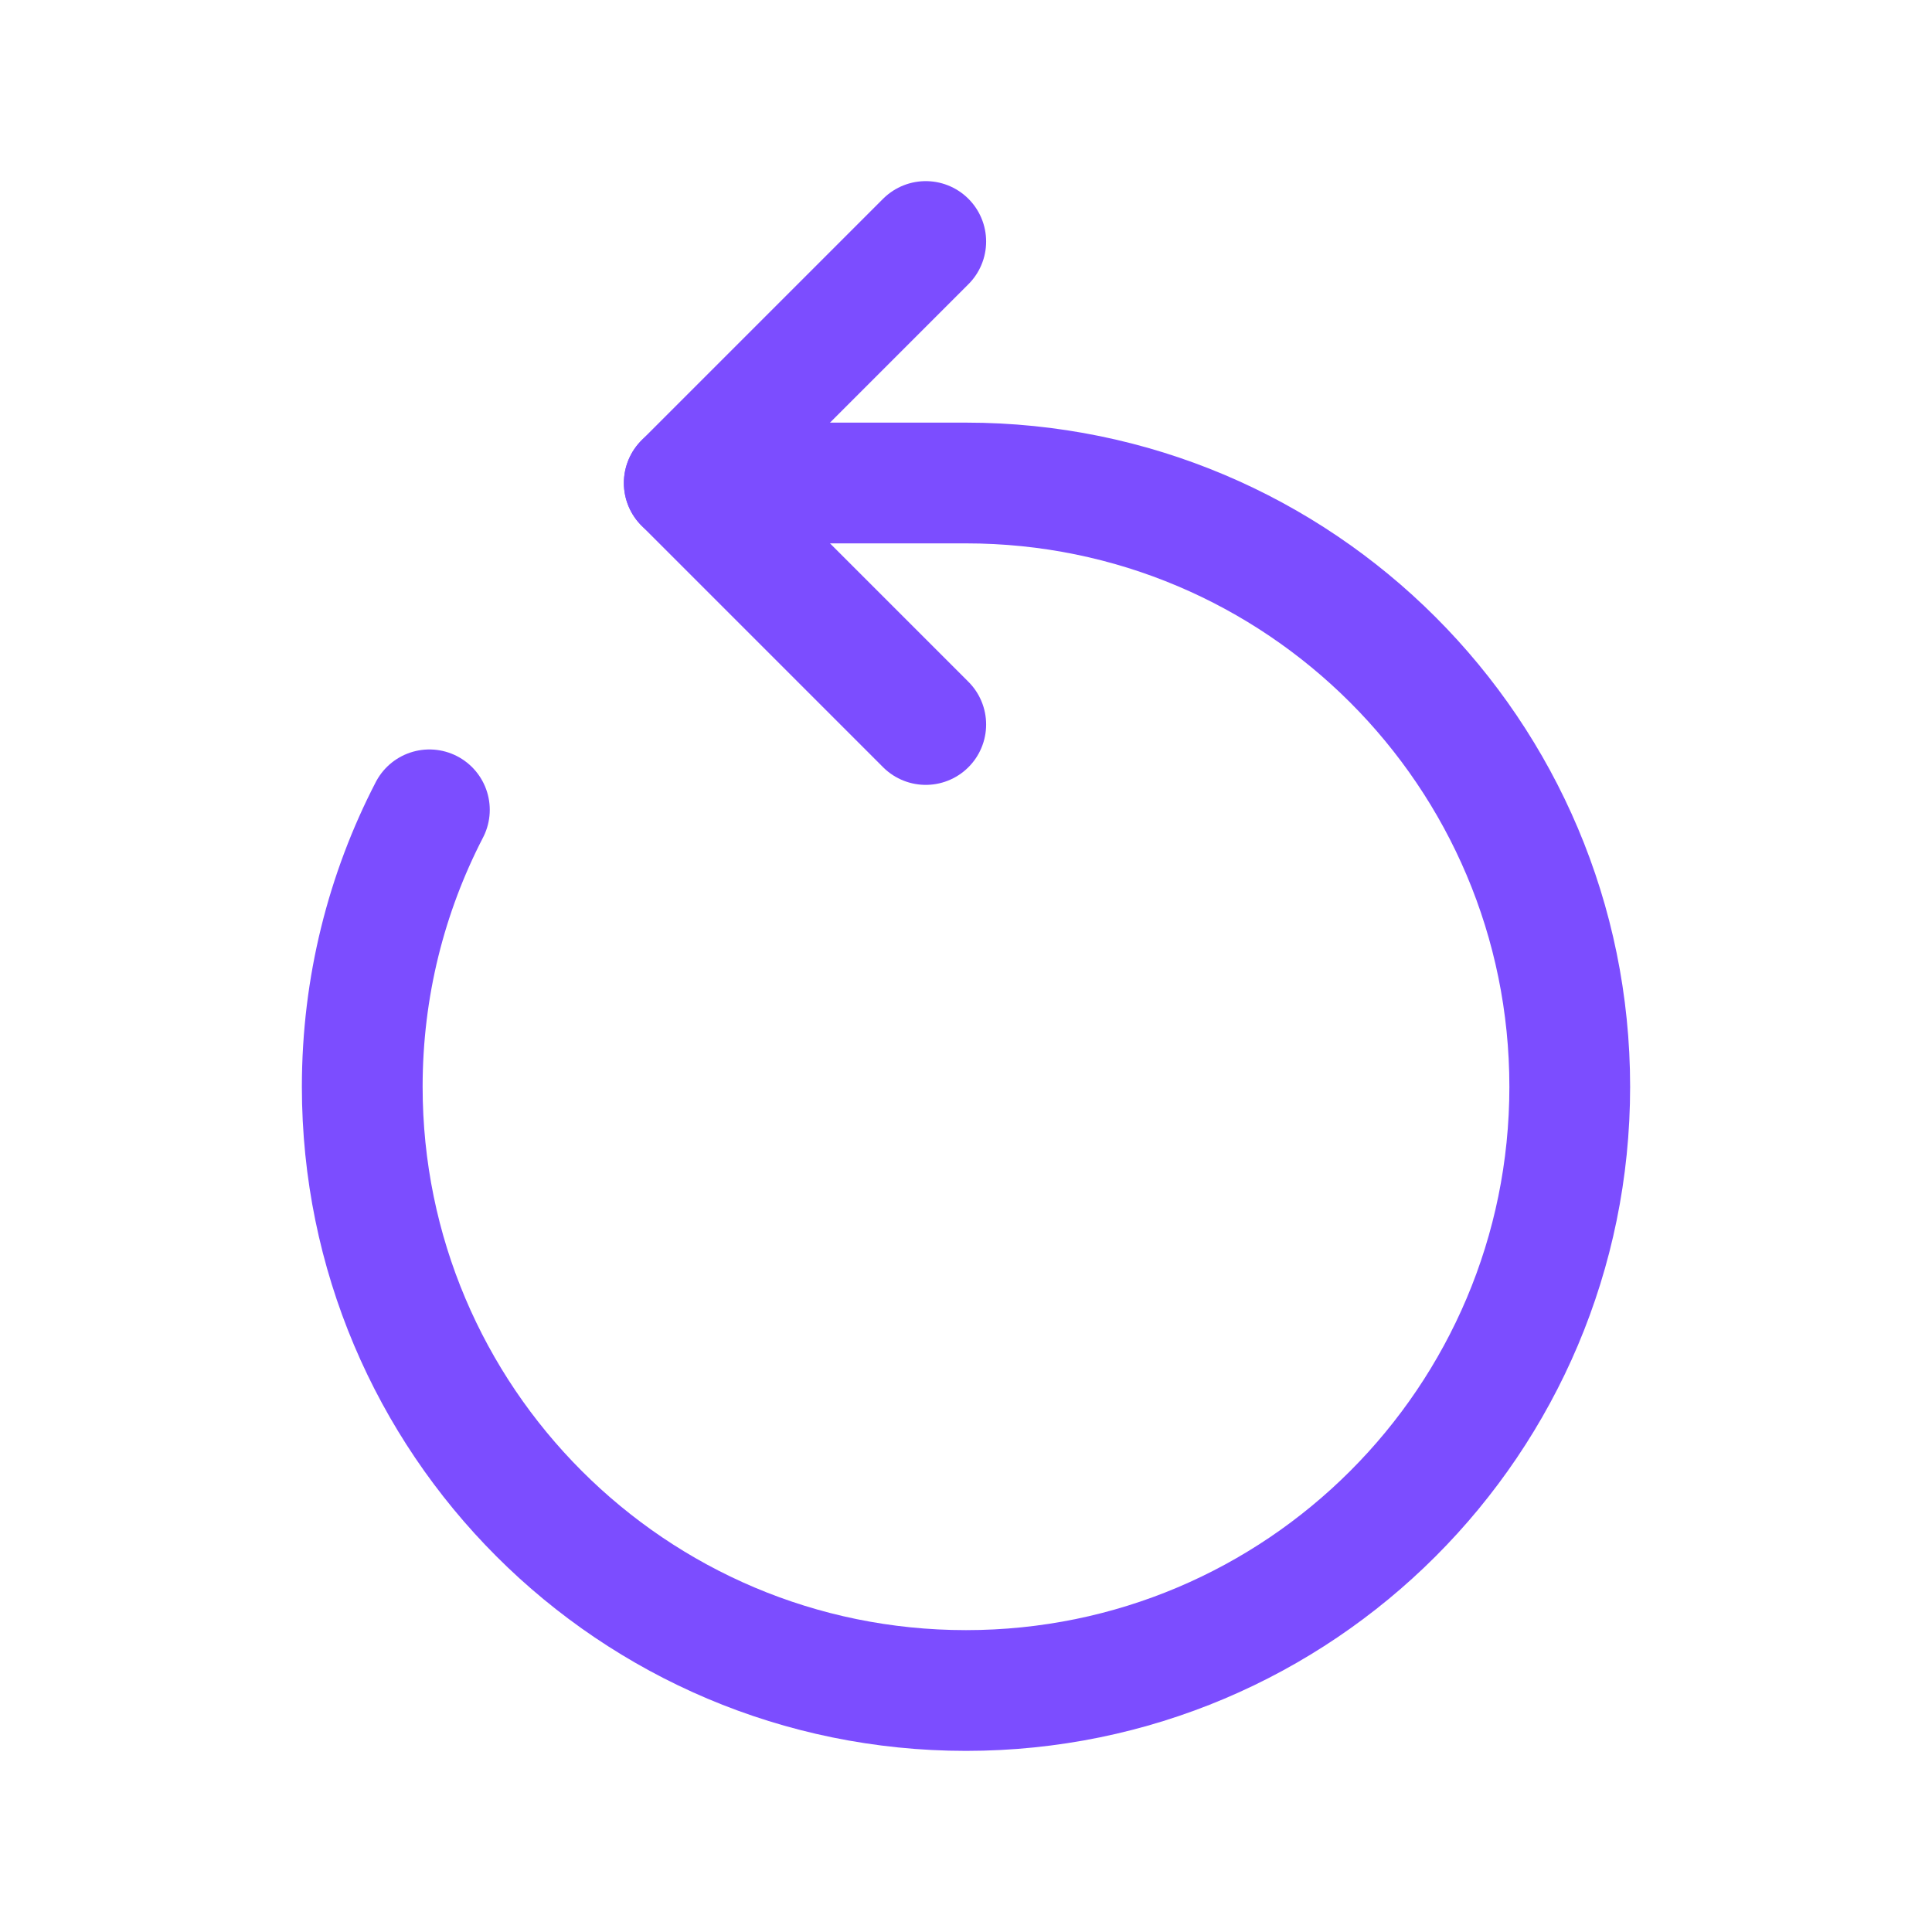
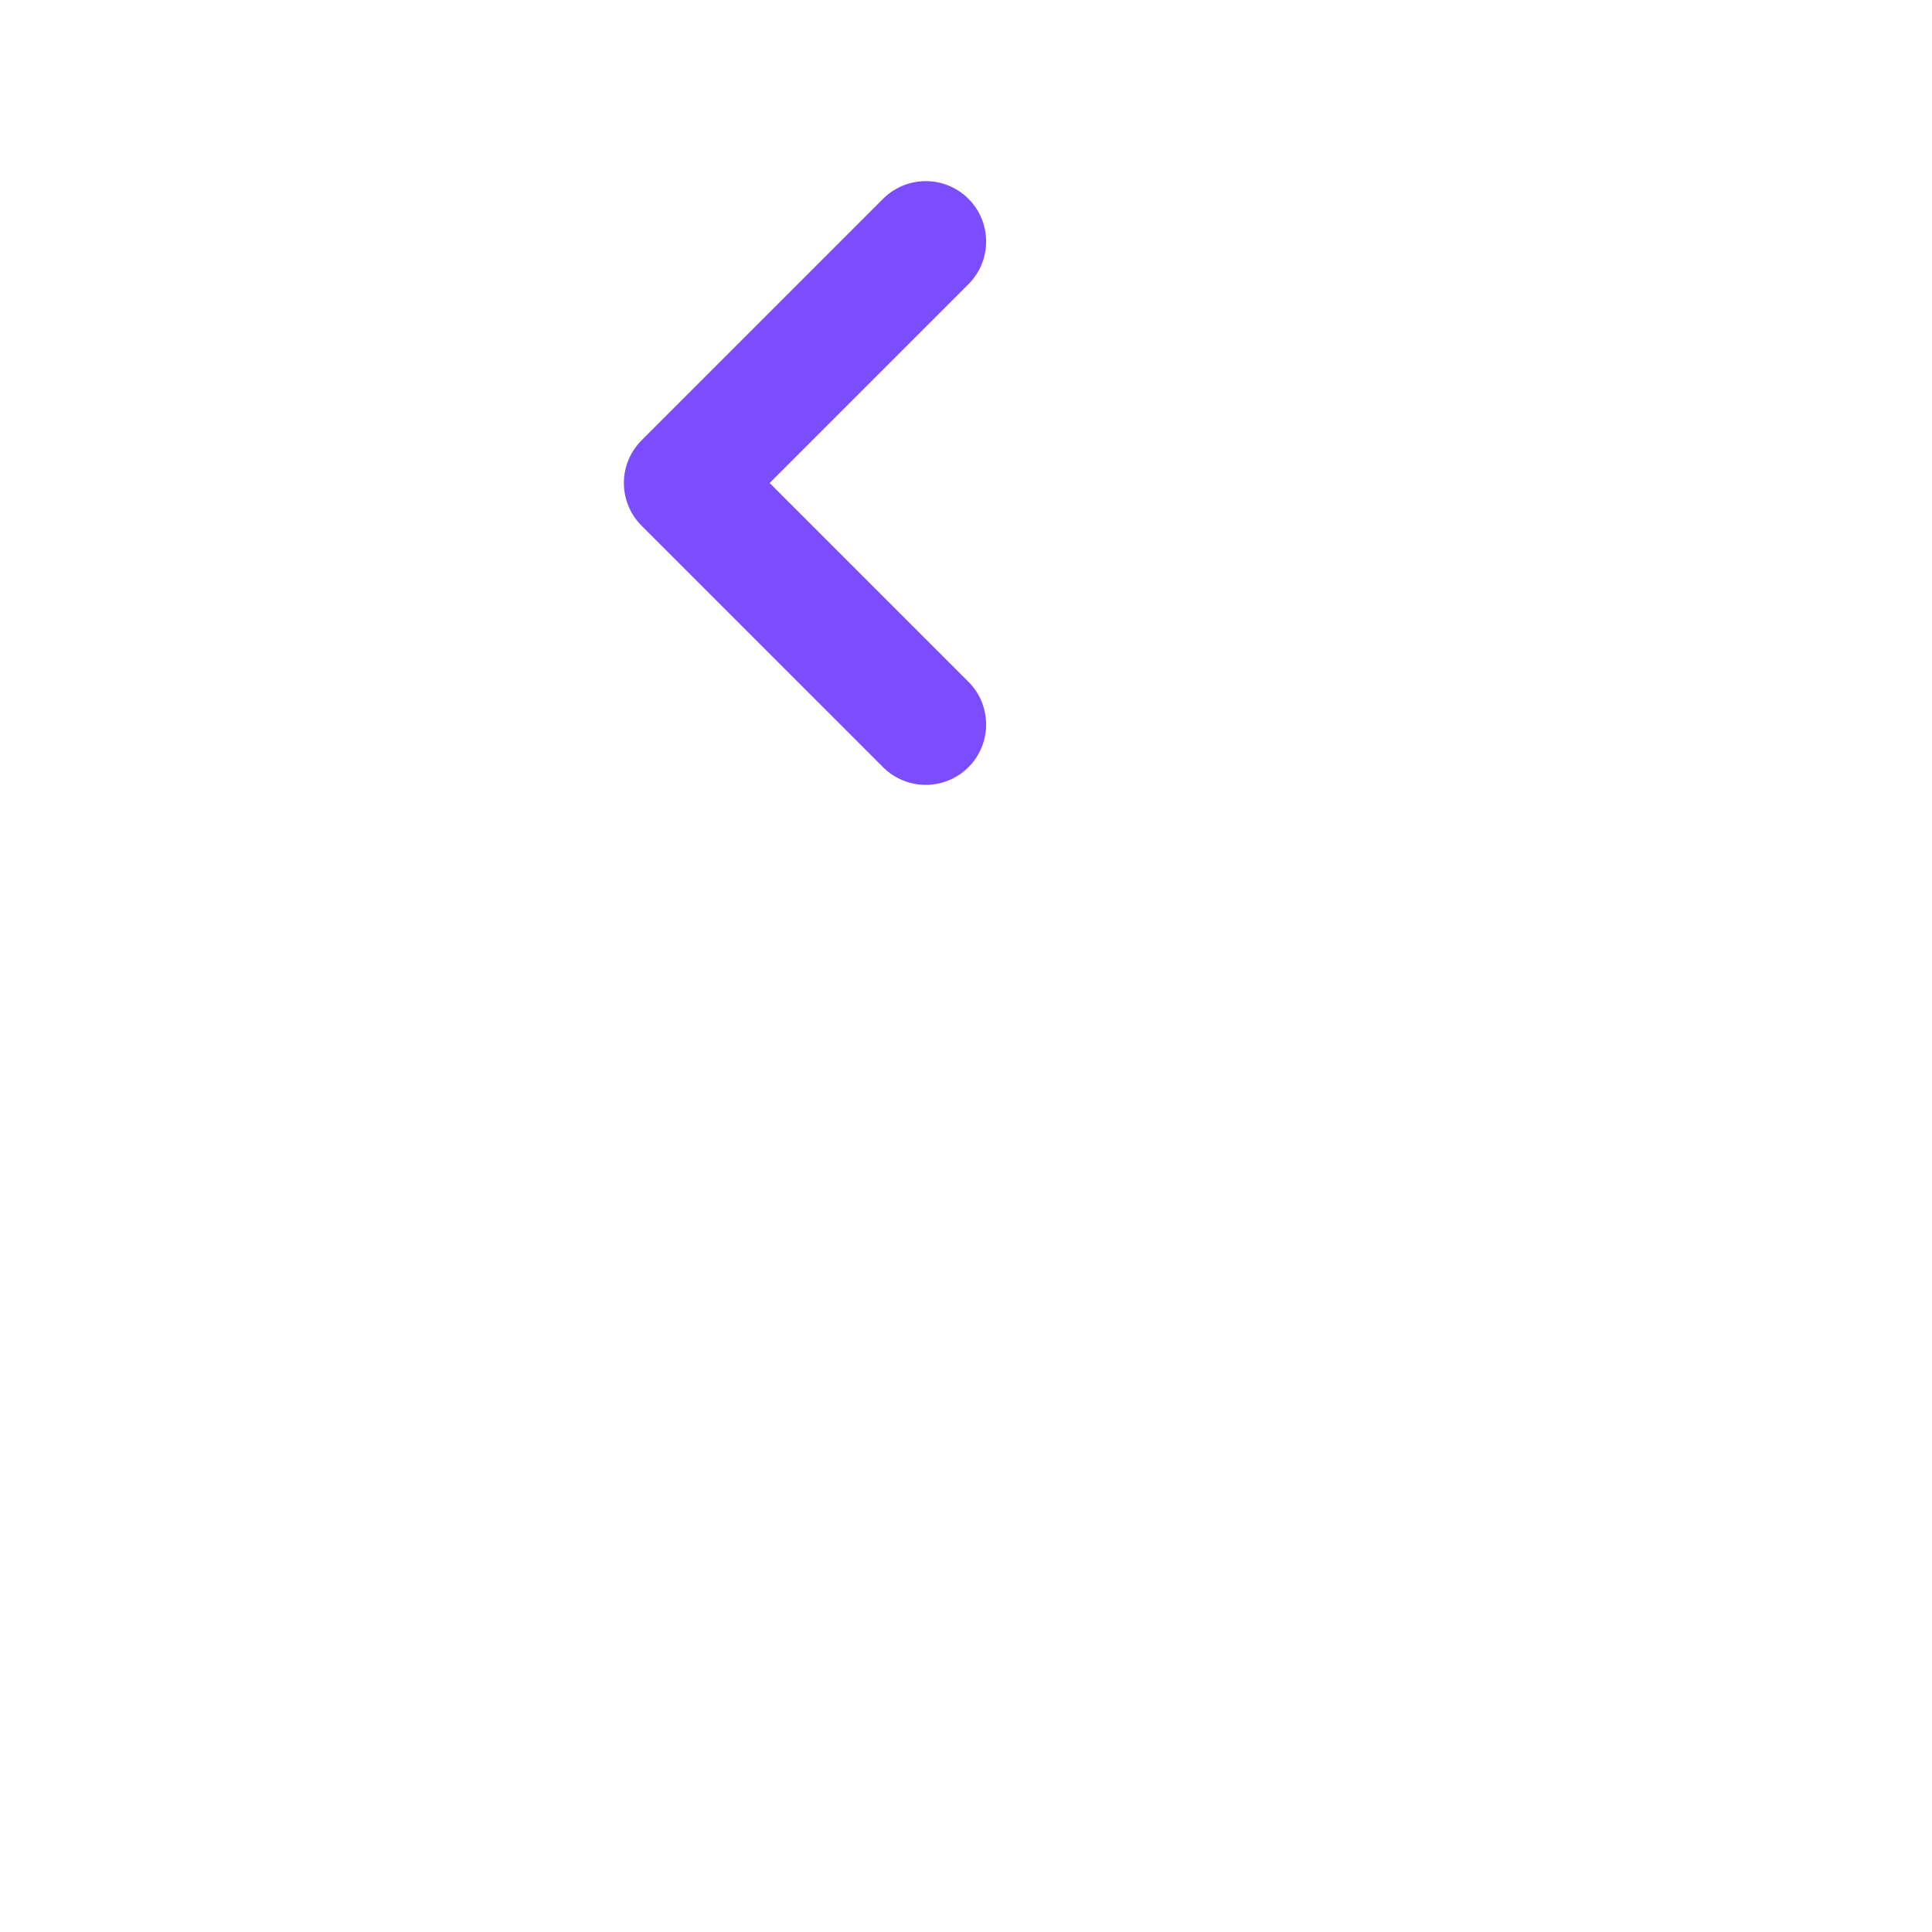
<svg xmlns="http://www.w3.org/2000/svg" width="24" height="24" viewBox="0 0 24 24" fill="none">
-   <path d="M8.5 6H12C16.142 6 19.5 9.358 19.5 13.5C19.5 17.642 16.142 21 12 21C7.858 21 4.5 17.642 4.5 13.5C4.5 12.26 4.801 11.09 5.334 10.06" stroke="#7C4DFF" stroke-width="1.5" stroke-linecap="round" stroke-linejoin="round" />
  <path d="M11.5 3L8.5 6L11.5 9" stroke="#7C4DFF" stroke-width="1.5" stroke-linecap="round" stroke-linejoin="round" />
</svg>